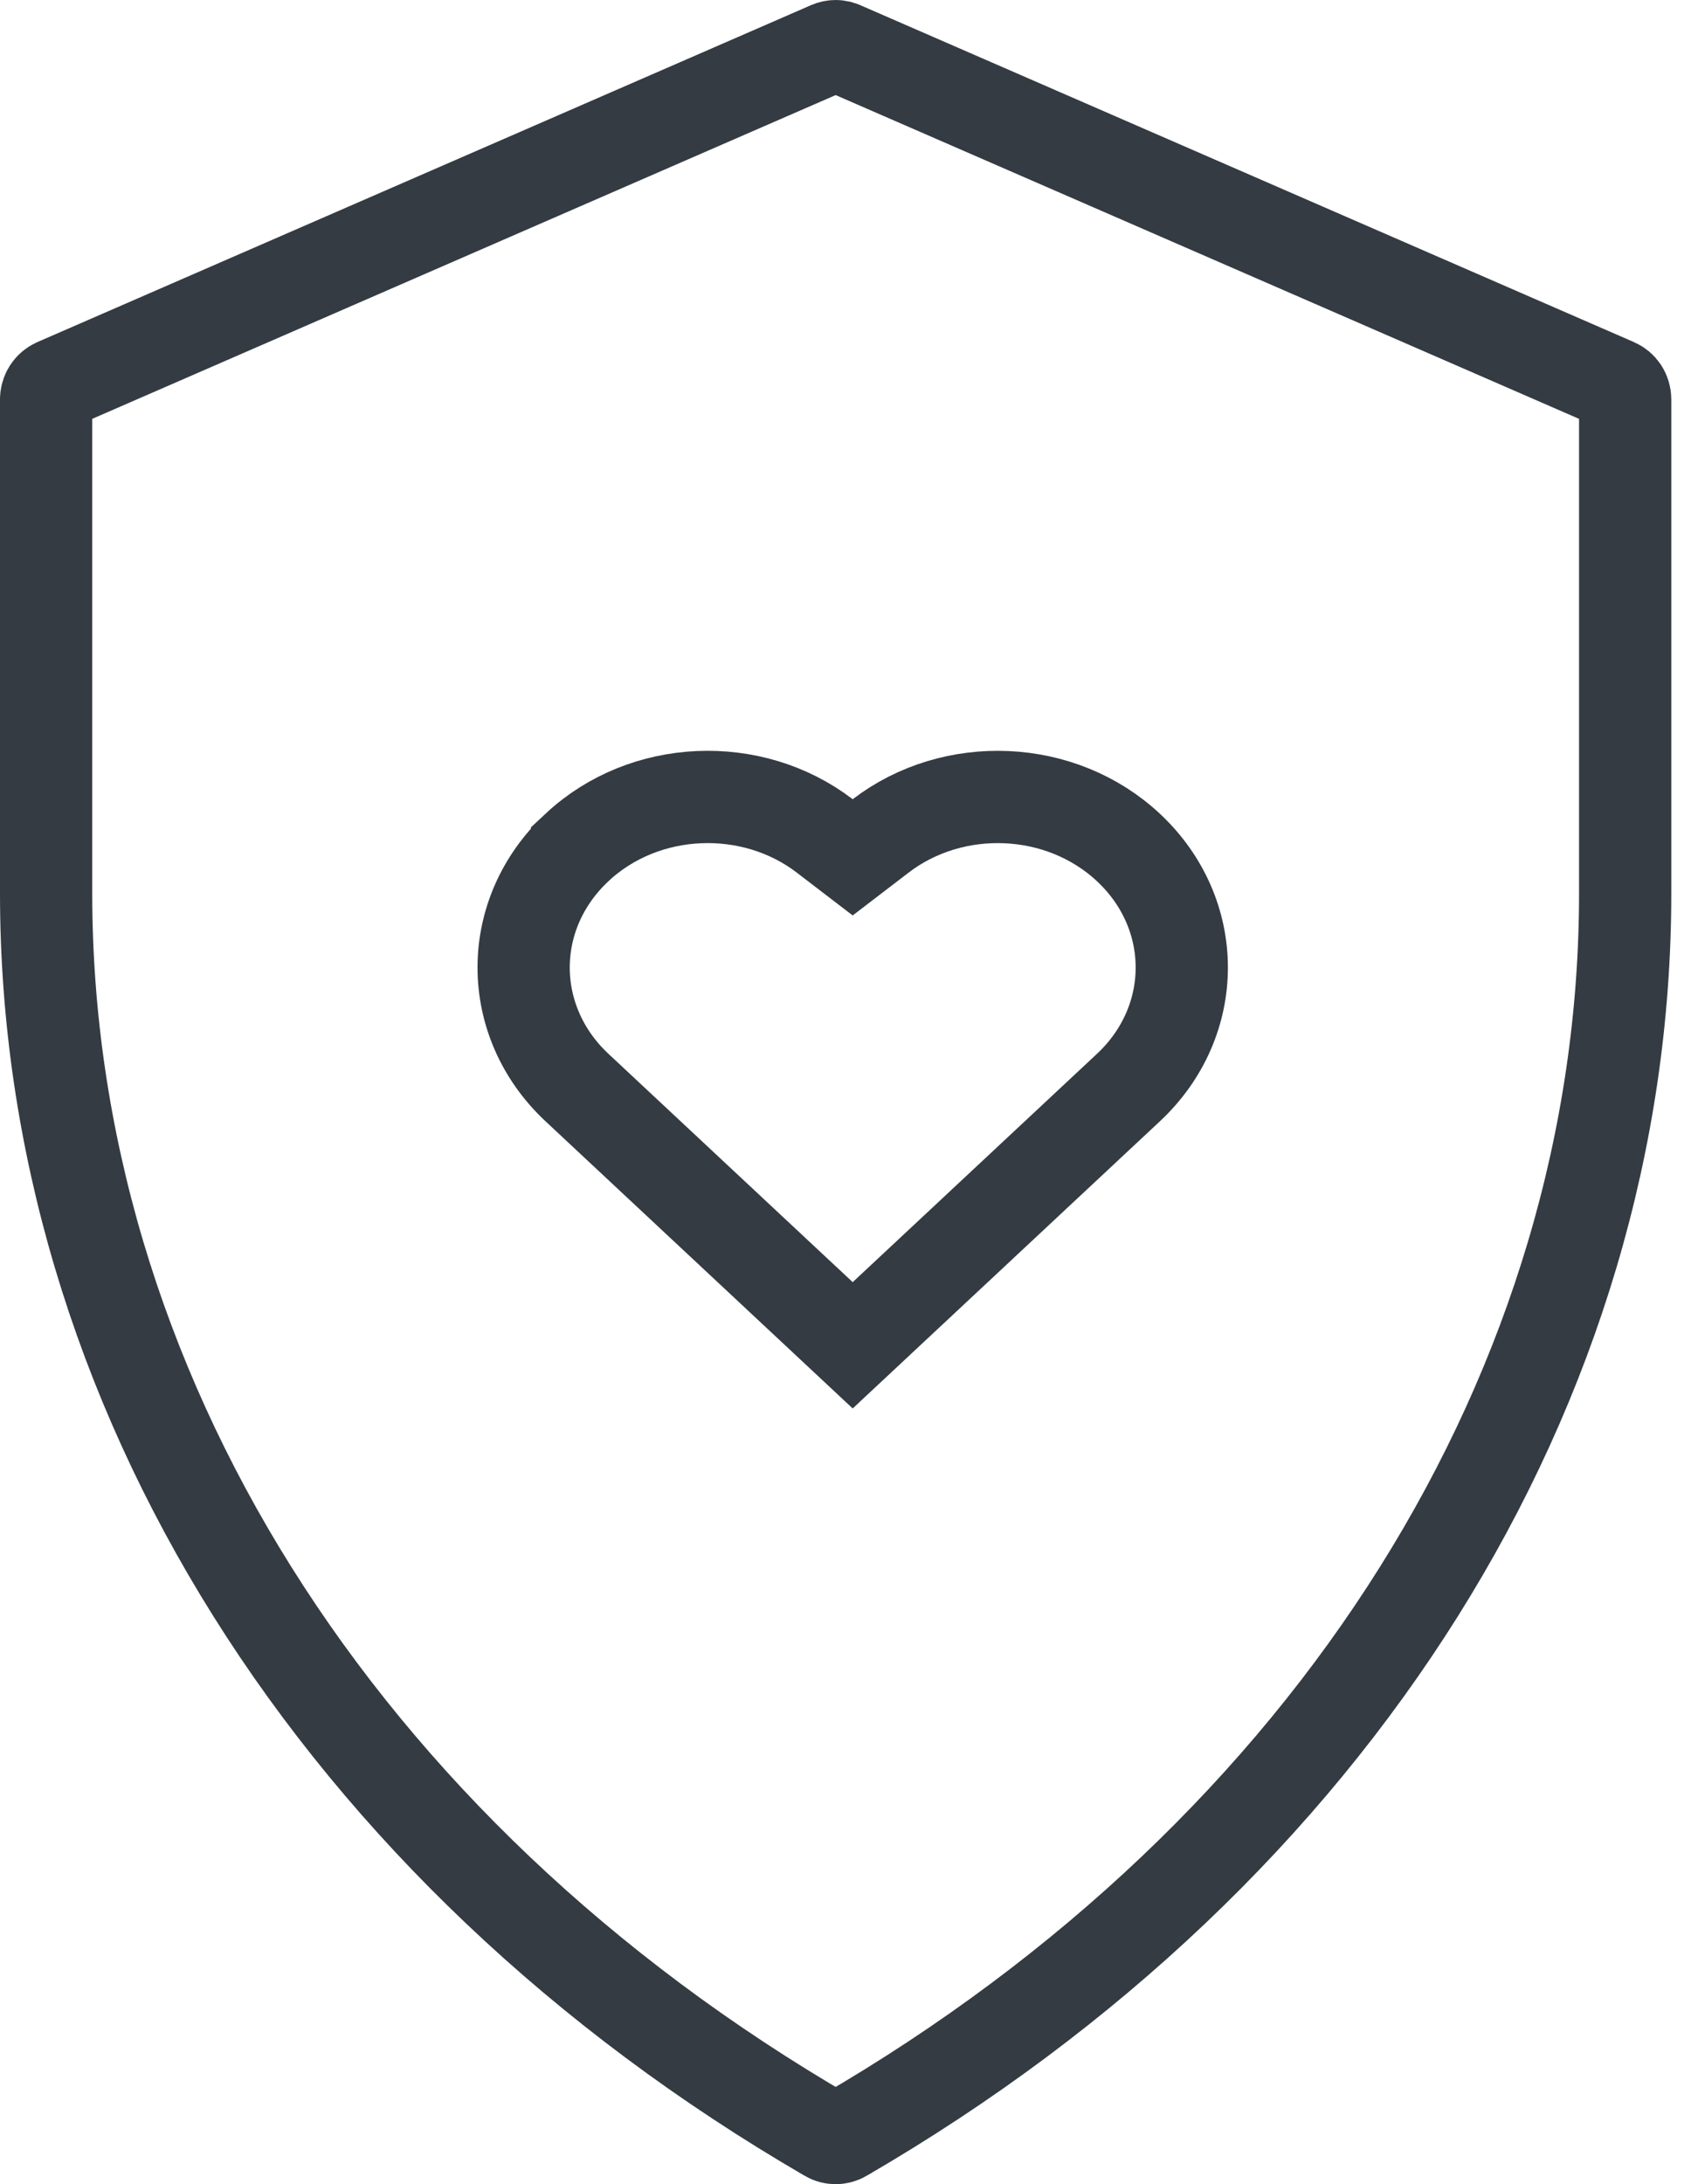
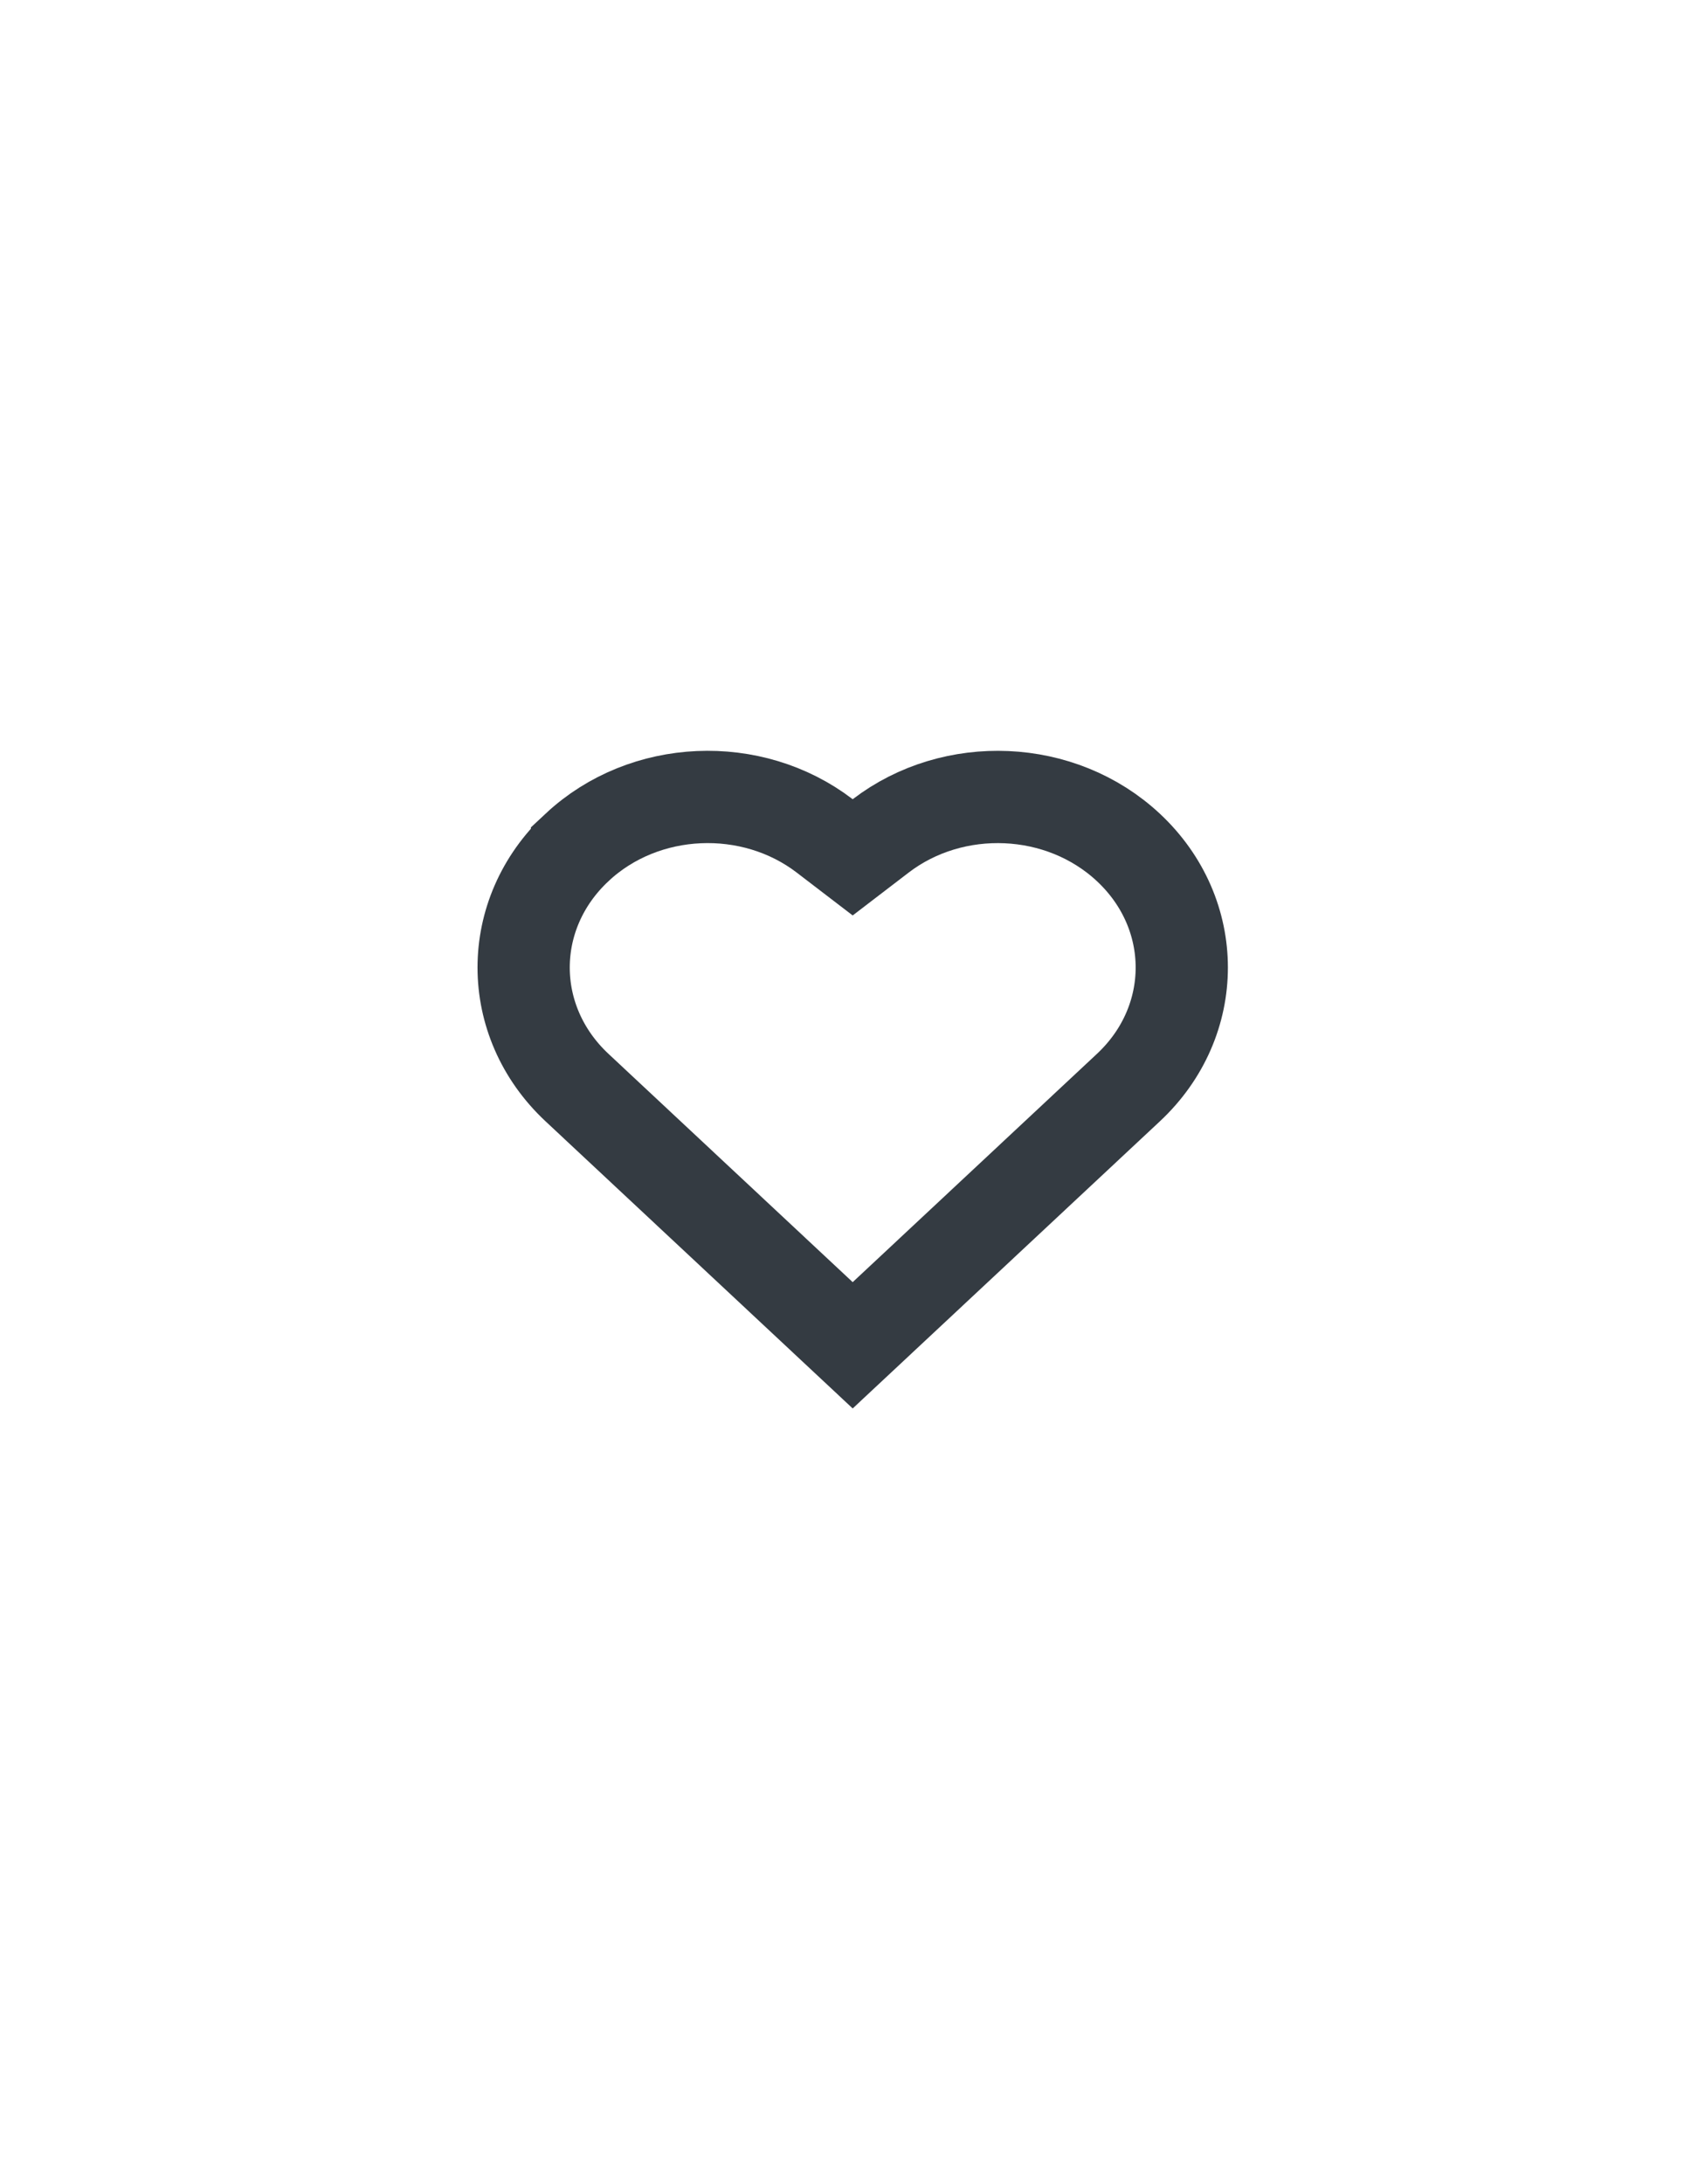
<svg xmlns="http://www.w3.org/2000/svg" width="55" height="71" viewBox="0 0 55 71" fill="none">
-   <path d="M27.18 1.5C27.214 1.5 27.248 1.504 27.281 1.511L27.379 1.542L52.546 12.496C52.637 12.536 52.716 12.602 52.773 12.688C52.829 12.775 52.859 12.877 52.859 12.982V29.039C52.859 45.011 43.437 60.142 27.432 69.431L27.43 69.433C27.353 69.477 27.267 69.5 27.18 69.5C27.093 69.5 27.006 69.477 26.93 69.433L26.928 69.431C10.921 60.142 1.5 45.013 1.5 29.039V12.982L1.506 12.904C1.517 12.827 1.545 12.753 1.587 12.688C1.643 12.602 1.723 12.536 1.813 12.496L26.98 1.542C27.044 1.514 27.111 1.5 27.18 1.5Z" stroke="#020B13" stroke-opacity="0.8" stroke-width="3" />
  <path d="M28.646 27.171C31.009 25.363 34.508 25.498 36.702 27.548C39.016 29.709 39.016 33.192 36.702 35.353L27.734 43.731L18.767 35.353C16.453 33.192 16.453 29.709 18.767 27.548V27.547C20.96 25.497 24.46 25.363 26.822 27.171L27.734 27.869L28.646 27.171Z" stroke="#020B13" stroke-opacity="0.8" stroke-width="3" />
</svg>